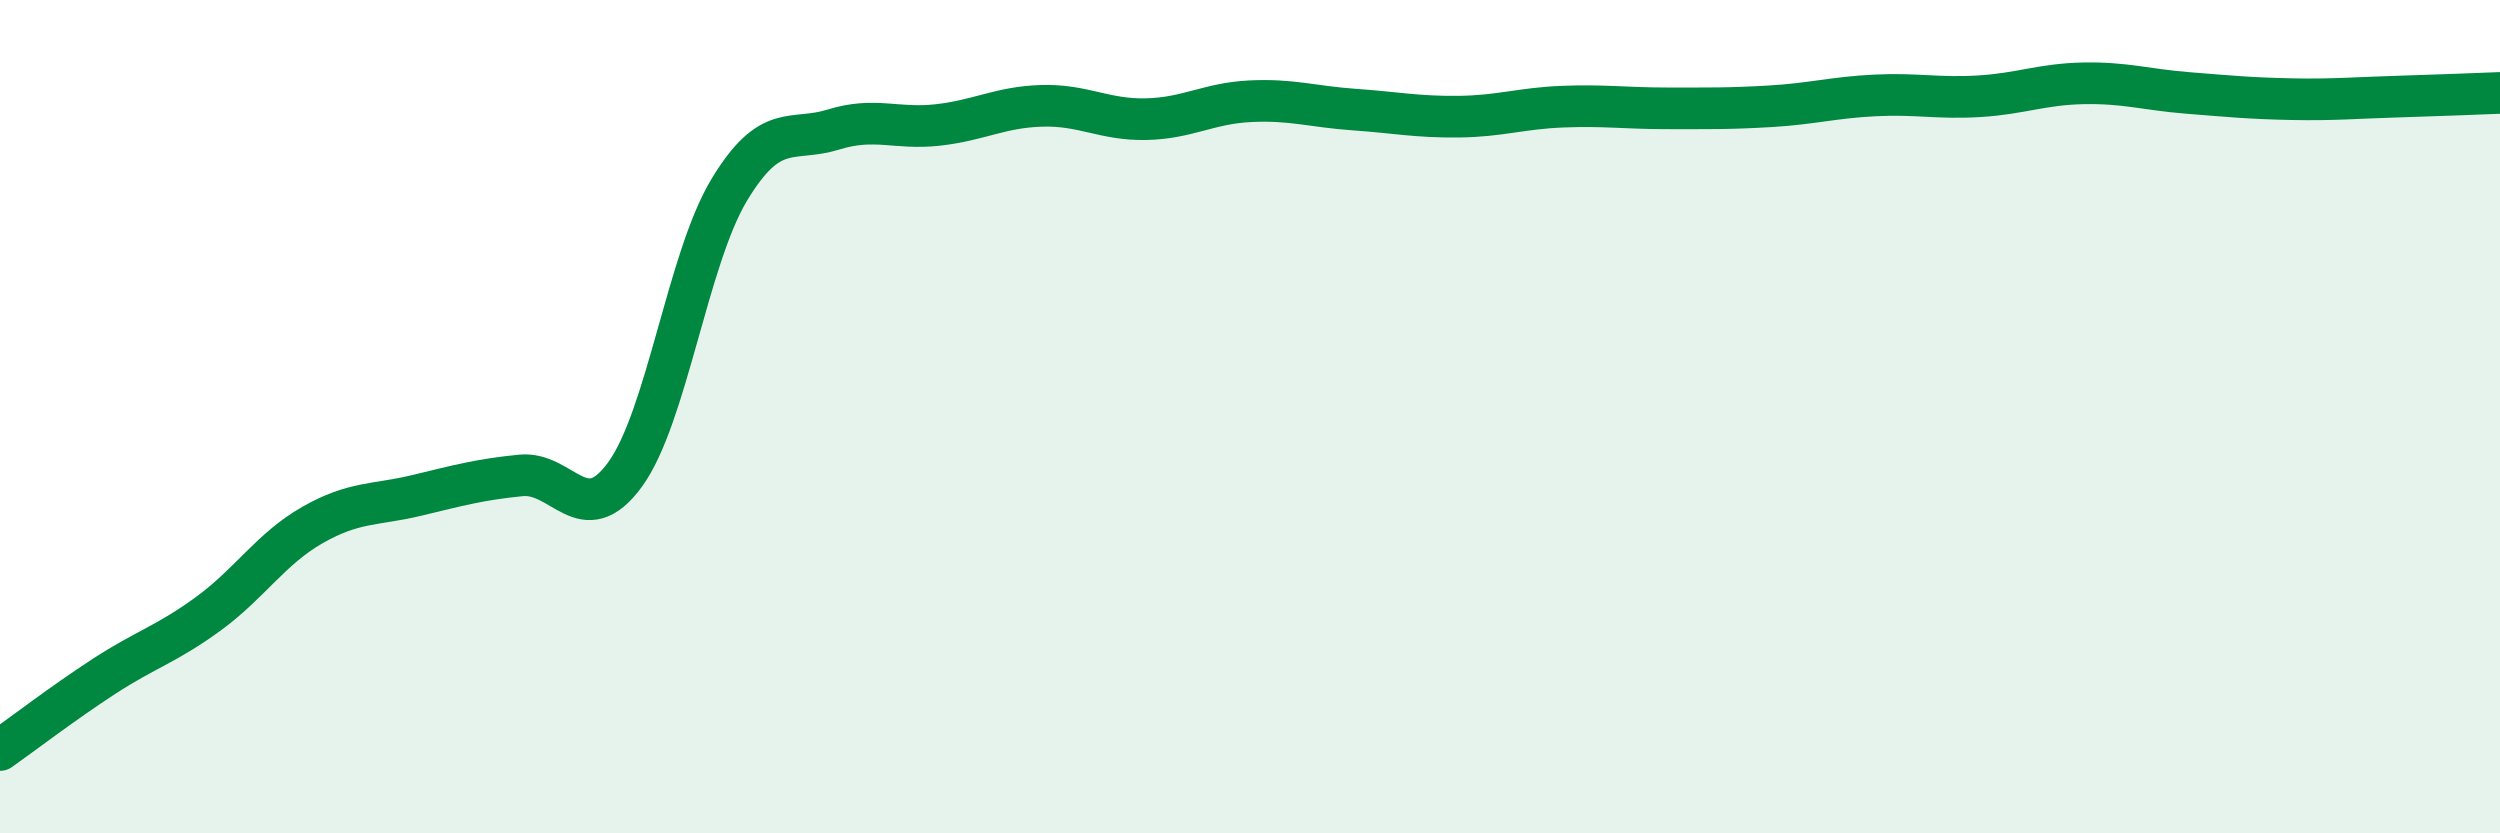
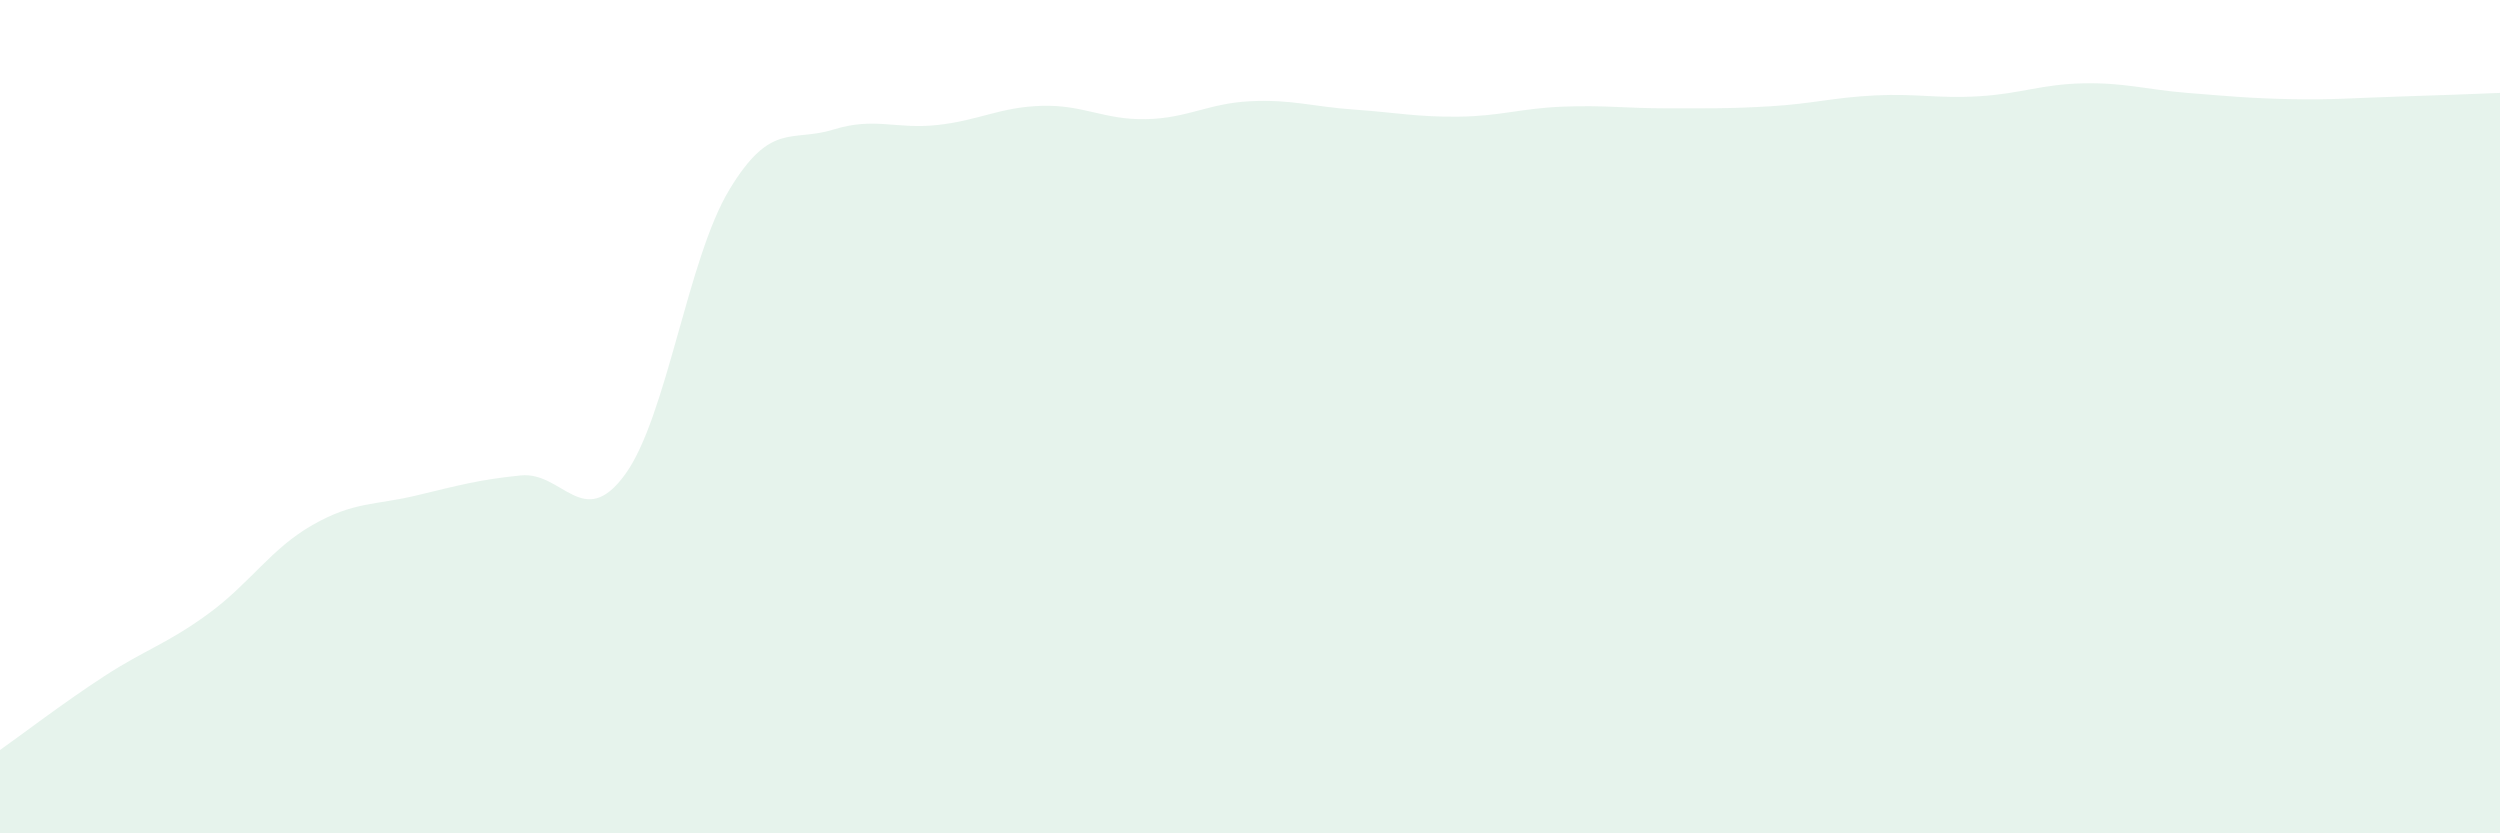
<svg xmlns="http://www.w3.org/2000/svg" width="60" height="20" viewBox="0 0 60 20">
  <path d="M 0,18 C 0.5,17.65 1.5,16.88 2.5,16.23 C 3.5,15.58 4,15.46 5,14.73 C 6,14 6.5,13.17 7.5,12.6 C 8.5,12.03 9,12.13 10,11.89 C 11,11.65 11.5,11.51 12.5,11.41 C 13.5,11.31 14,12.76 15,11.39 C 16,10.02 16.5,6.22 17.5,4.56 C 18.5,2.9 19,3.42 20,3.11 C 21,2.8 21.5,3.11 22.5,3 C 23.5,2.89 24,2.57 25,2.54 C 26,2.51 26.5,2.88 27.5,2.86 C 28.5,2.84 29,2.48 30,2.43 C 31,2.38 31.5,2.56 32.5,2.63 C 33.5,2.7 34,2.81 35,2.8 C 36,2.79 36.5,2.6 37.5,2.56 C 38.5,2.52 39,2.6 40,2.6 C 41,2.6 41.5,2.61 42.5,2.55 C 43.5,2.49 44,2.34 45,2.29 C 46,2.24 46.5,2.37 47.5,2.31 C 48.5,2.25 49,2.02 50,2 C 51,1.98 51.5,2.15 52.5,2.23 C 53.5,2.31 54,2.36 55,2.38 C 56,2.4 56.5,2.35 57.5,2.32 C 58.5,2.29 59.5,2.25 60,2.23L60 20L0 20Z" fill="#008740" opacity="0.1" stroke-linecap="round" stroke-linejoin="round" />
-   <path d="M 0,18 C 0.5,17.65 1.5,16.88 2.5,16.23 C 3.5,15.58 4,15.46 5,14.73 C 6,14 6.5,13.17 7.5,12.6 C 8.5,12.03 9,12.13 10,11.89 C 11,11.65 11.5,11.51 12.5,11.41 C 13.5,11.31 14,12.76 15,11.39 C 16,10.02 16.5,6.22 17.5,4.56 C 18.5,2.9 19,3.42 20,3.11 C 21,2.8 21.5,3.11 22.5,3 C 23.5,2.89 24,2.57 25,2.54 C 26,2.51 26.5,2.88 27.5,2.86 C 28.5,2.84 29,2.48 30,2.43 C 31,2.38 31.5,2.56 32.5,2.63 C 33.5,2.7 34,2.81 35,2.8 C 36,2.79 36.5,2.6 37.5,2.56 C 38.5,2.52 39,2.6 40,2.6 C 41,2.6 41.5,2.61 42.5,2.55 C 43.5,2.49 44,2.34 45,2.29 C 46,2.24 46.5,2.37 47.5,2.31 C 48.5,2.25 49,2.02 50,2 C 51,1.98 51.5,2.15 52.5,2.23 C 53.5,2.31 54,2.36 55,2.38 C 56,2.4 56.5,2.35 57.5,2.32 C 58.5,2.29 59.5,2.25 60,2.23" stroke="#008740" stroke-width="1" fill="none" stroke-linecap="round" stroke-linejoin="round" />
</svg>